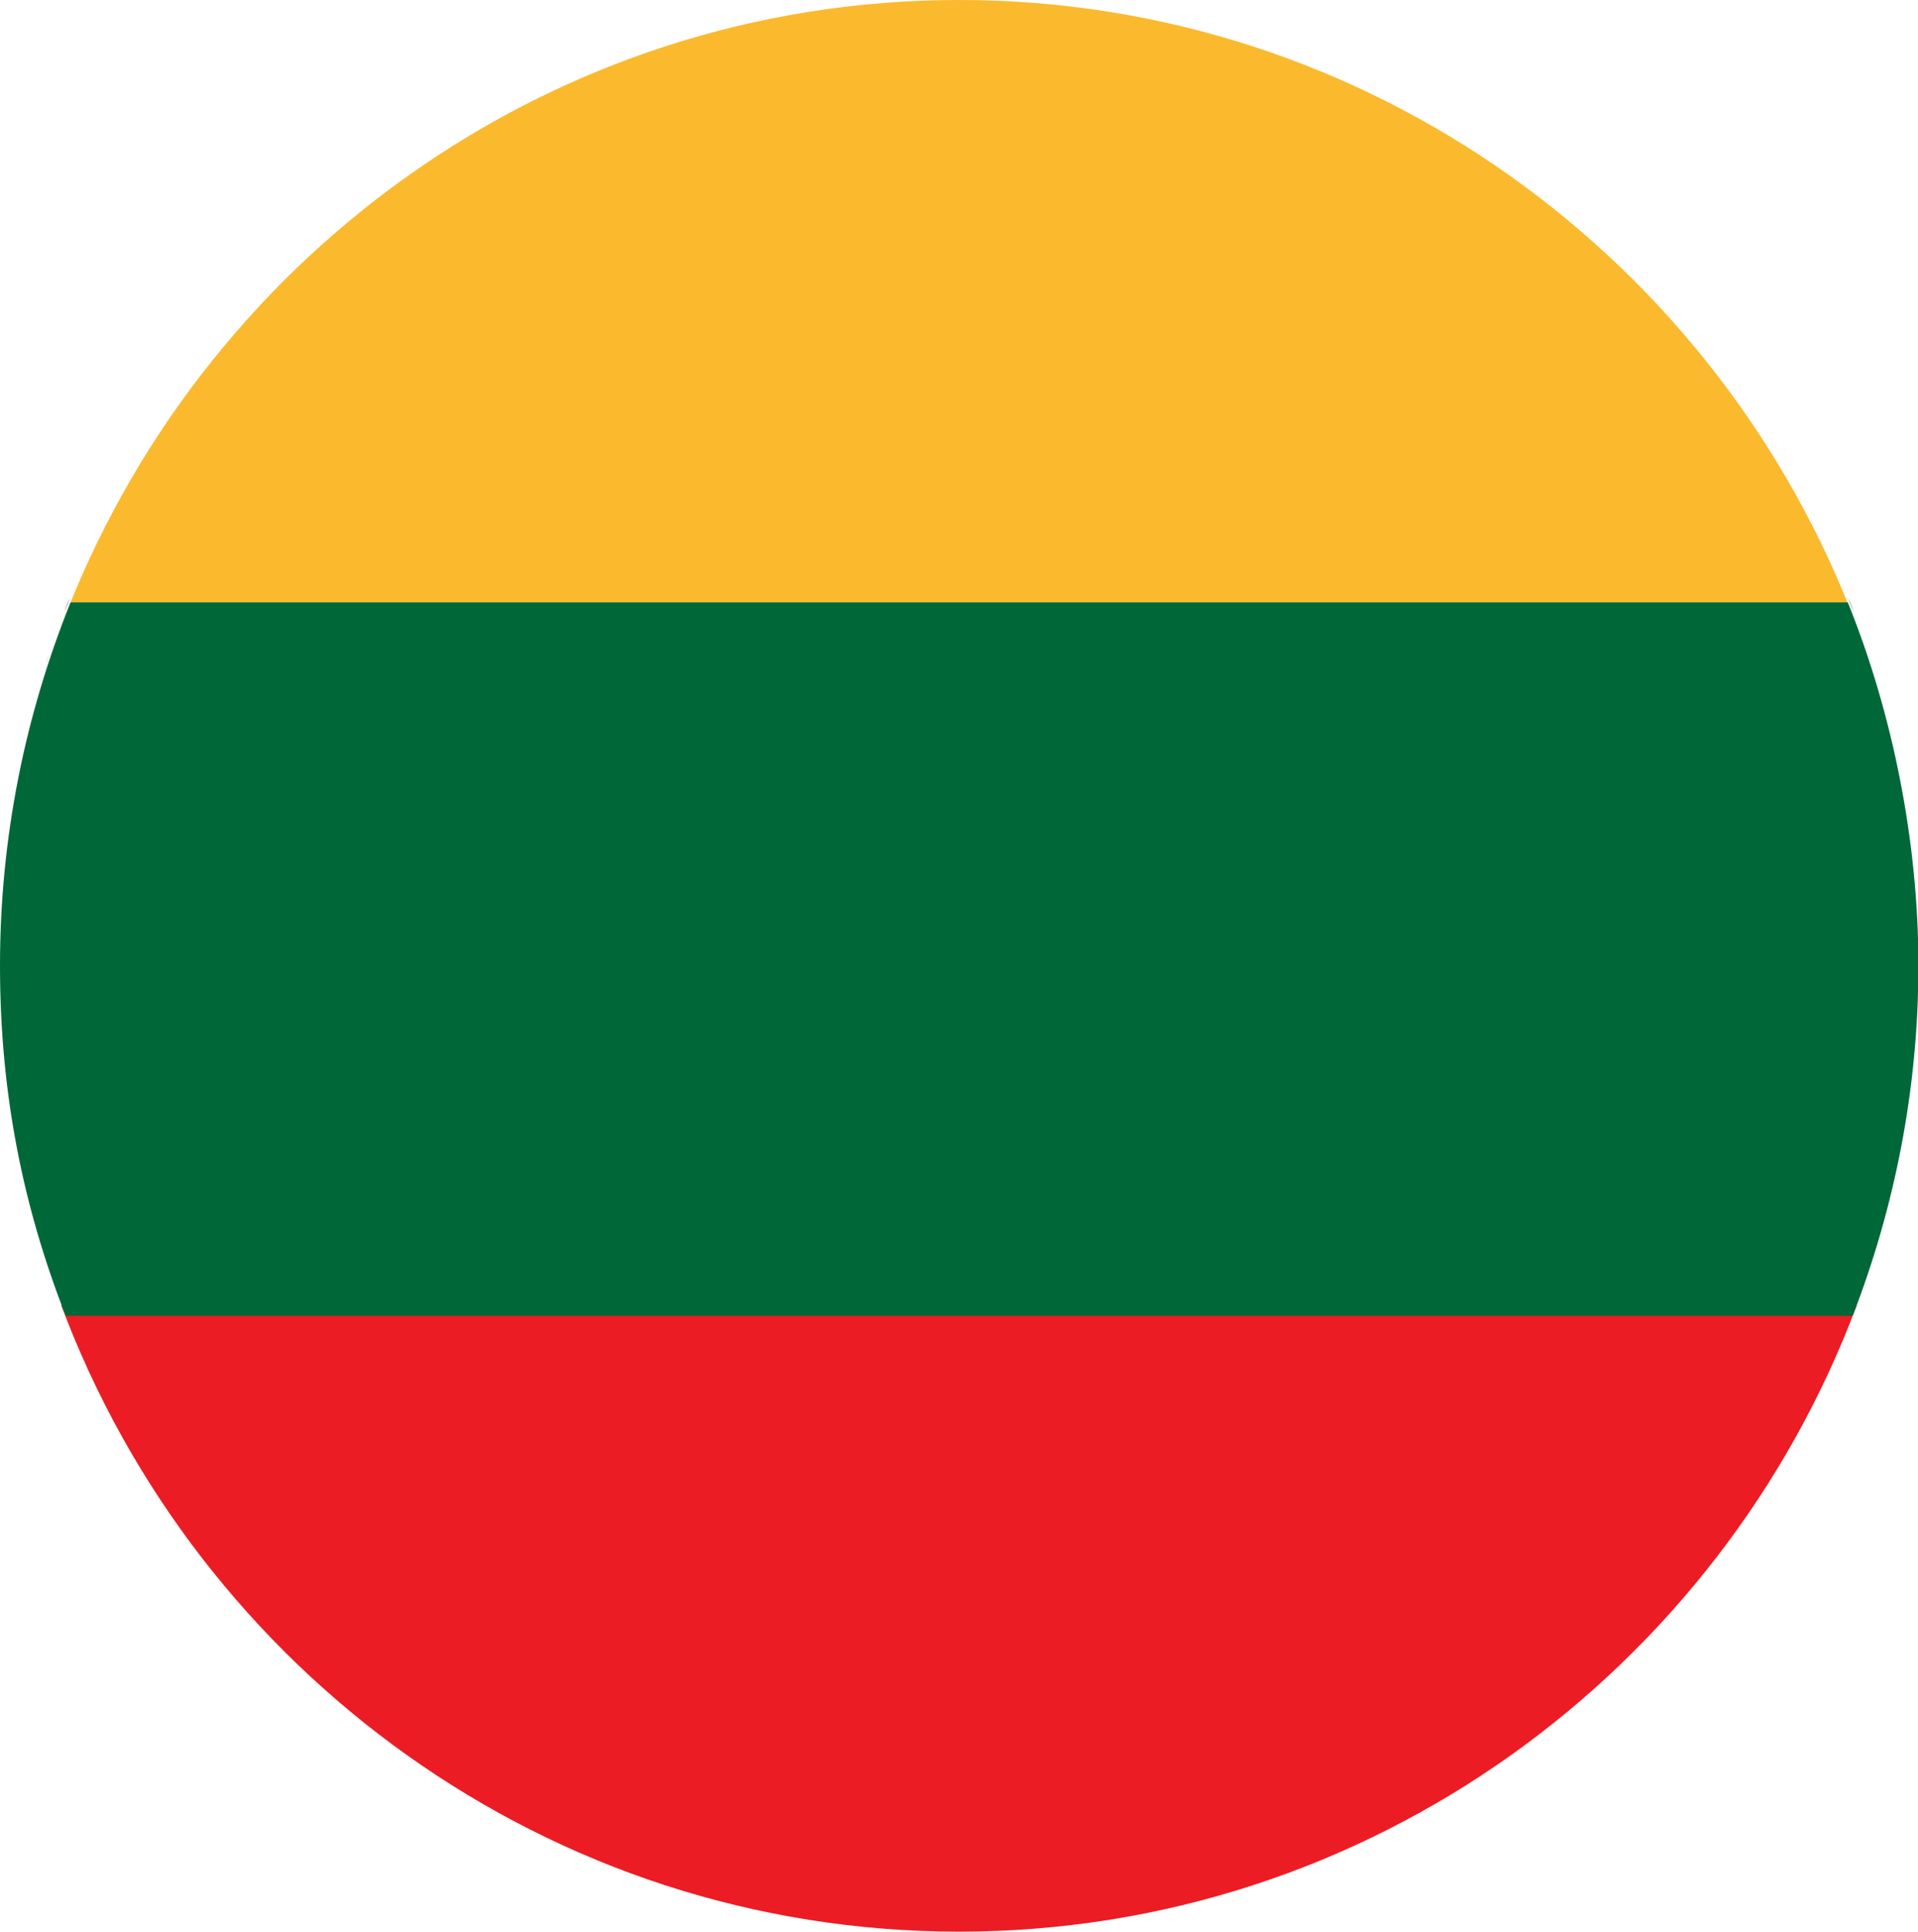
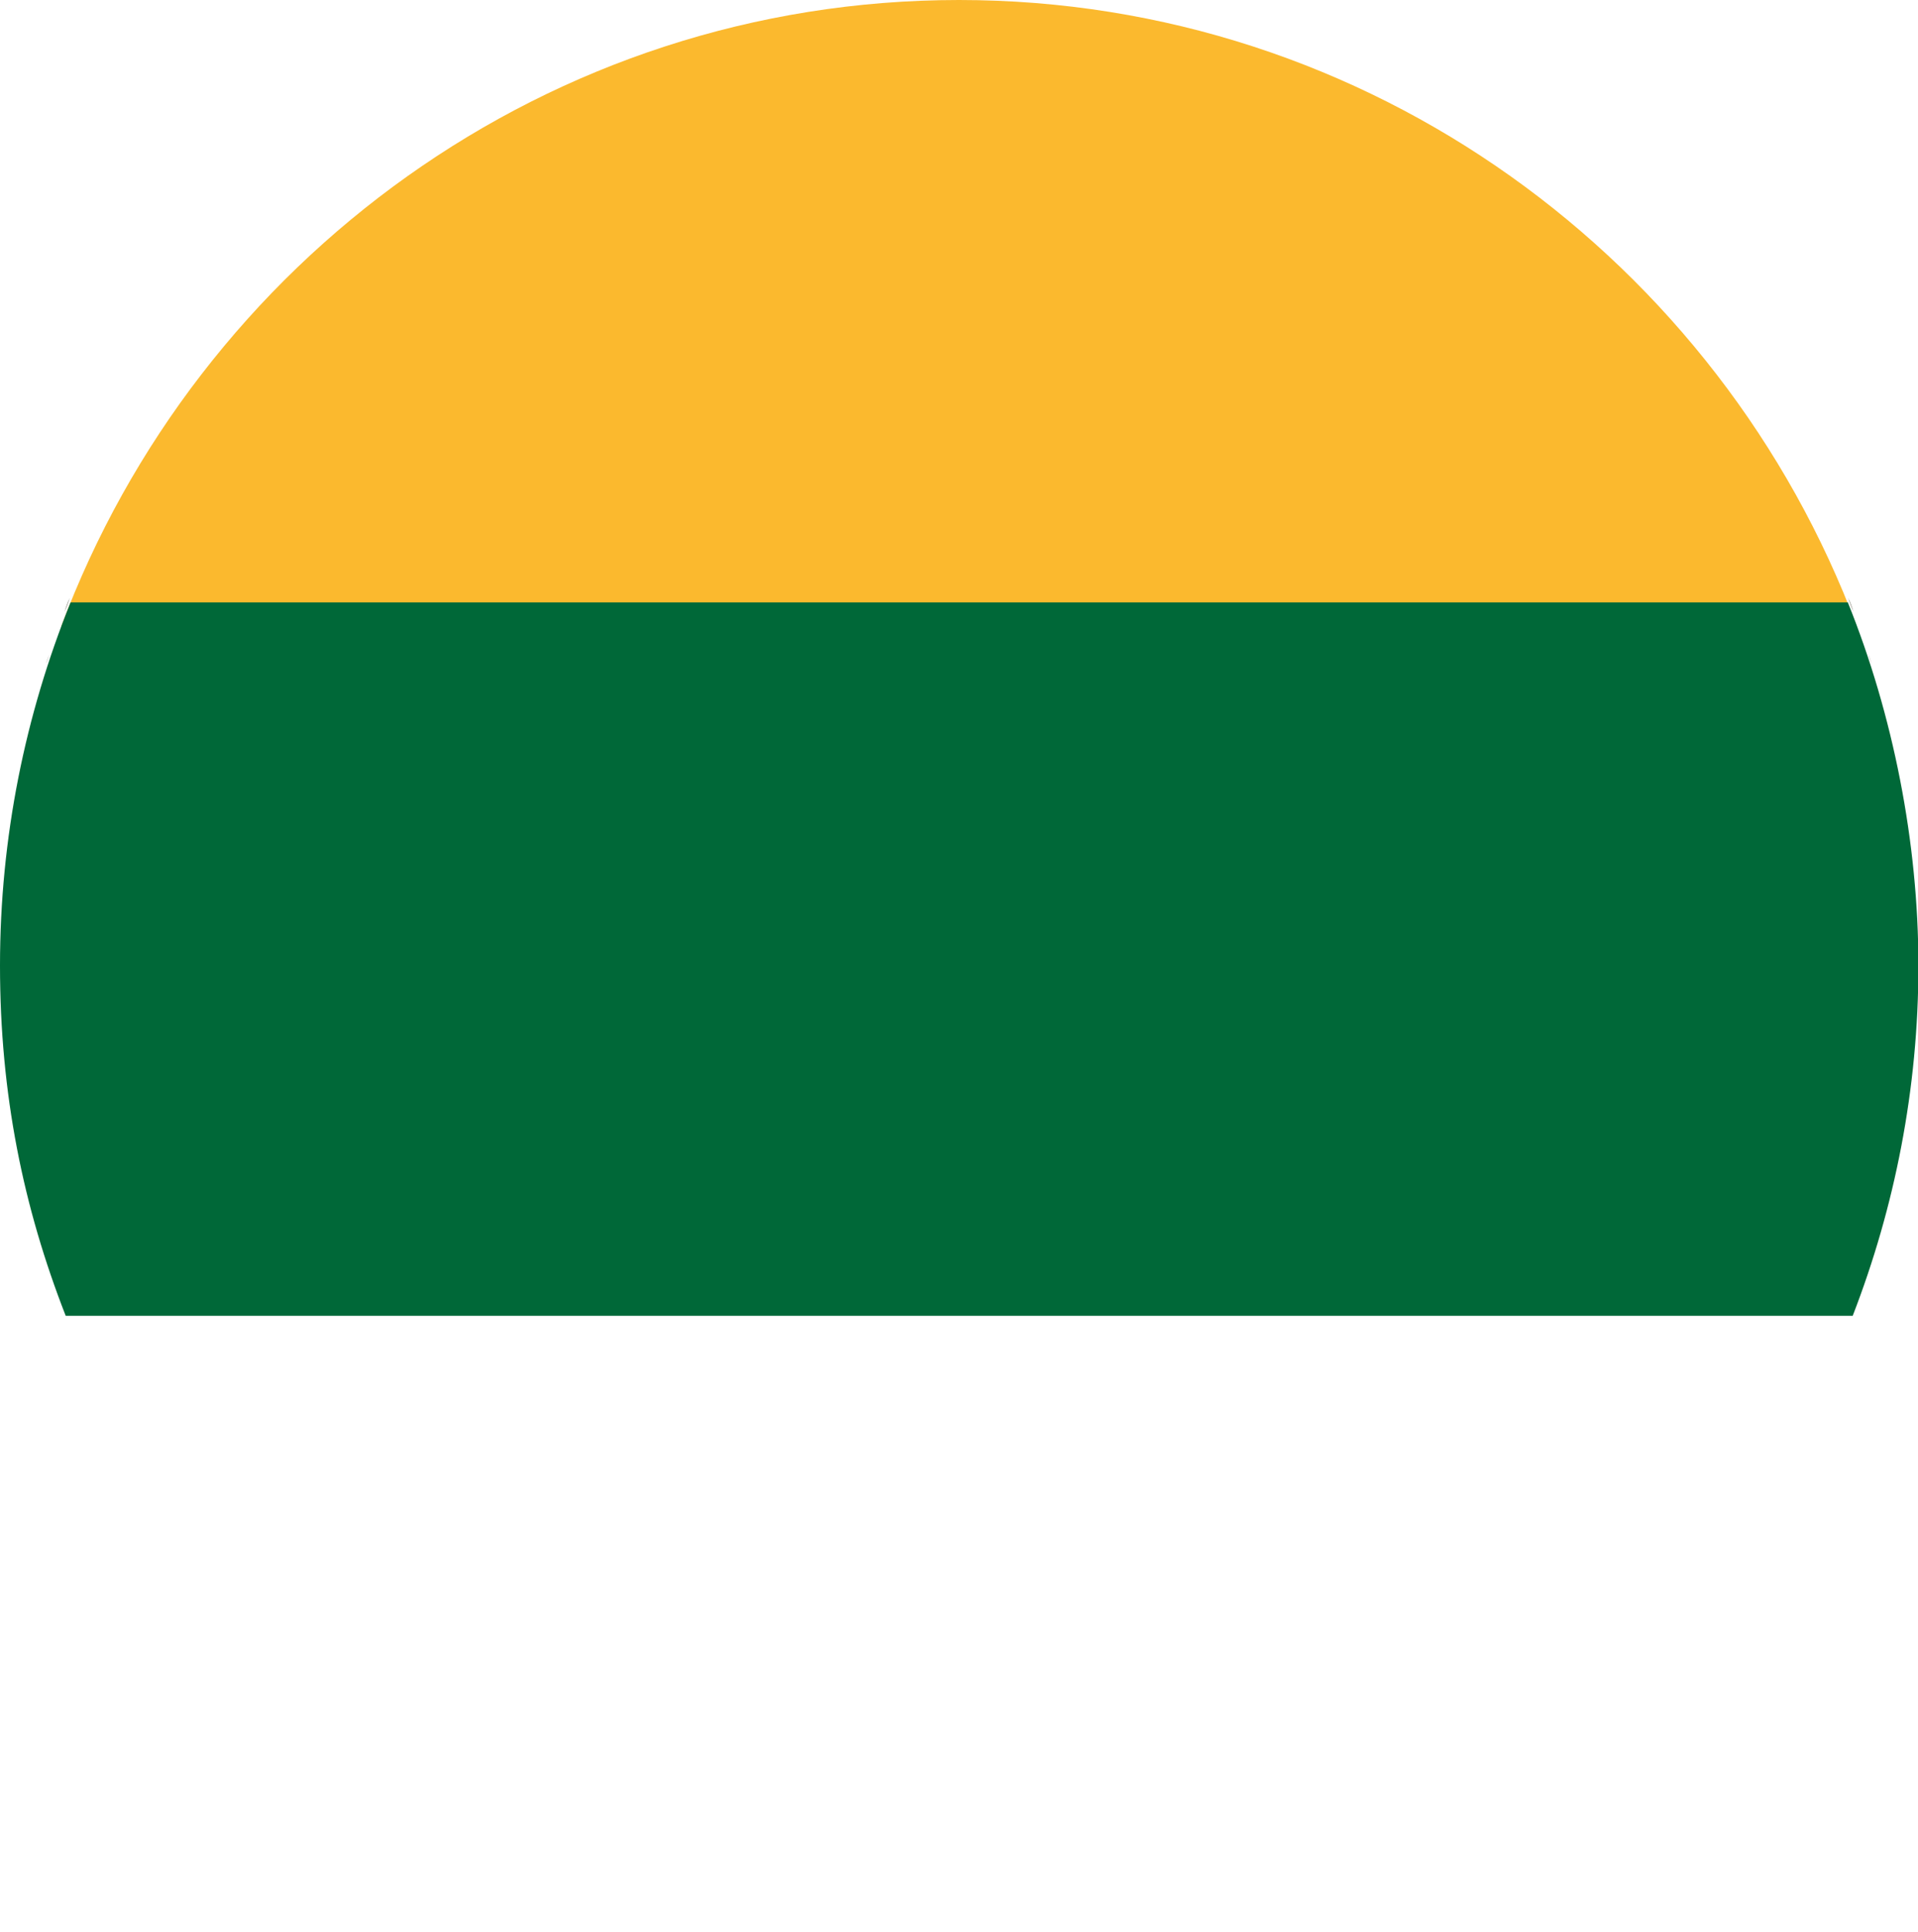
<svg xmlns="http://www.w3.org/2000/svg" id="_圖層_1" viewBox="0 0 47 47.33">
  <defs>
    <style>.cls-1{fill:#ec1c24;}.cls-1,.cls-2,.cls-3,.cls-4{stroke-width:0px;}.cls-2{fill:#1c1a00;}.cls-3{fill:#006838;}.cls-4{fill:#fbb92e;}</style>
  </defs>
  <path class="cls-4" d="m23.5,0C13.45,0,4.85,6.39,1.5,15.35h44C42.15,6.39,33.55,0,23.5,0Z" />
-   <path class="cls-1" d="m23.5,47.33c10.05,0,18.65-6.39,22-15.35H1.5c3.35,8.96,11.95,15.35,22,15.35Z" />
  <path class="cls-3" d="m1.61,32.24h43.79c1.03-2.66,1.61-5.56,1.61-8.58s-.62-6.15-1.73-8.9H1.73c-1.11,2.75-1.73,5.75-1.73,8.9s.57,5.92,1.61,8.58Z" />
  <path class="cls-2" d="m45.29,14.65c.04.11.08.23.13.34-.04-.11-.08-.23-.13-.34Z" />
  <path class="cls-2" d="m45.87,16.27h0c-.03-.08-.06-.16-.08-.23.02.08.05.16.08.23Z" />
  <path class="cls-2" d="m1.58,14.99c.04-.11.08-.23.13-.34-.04.11-.08.23-.13.34Z" />
  <path class="cls-2" d="m1.21,16.03c-.03.08-.06.16-.08.23h0c.02-.08.05-.16.08-.23Z" />
</svg>